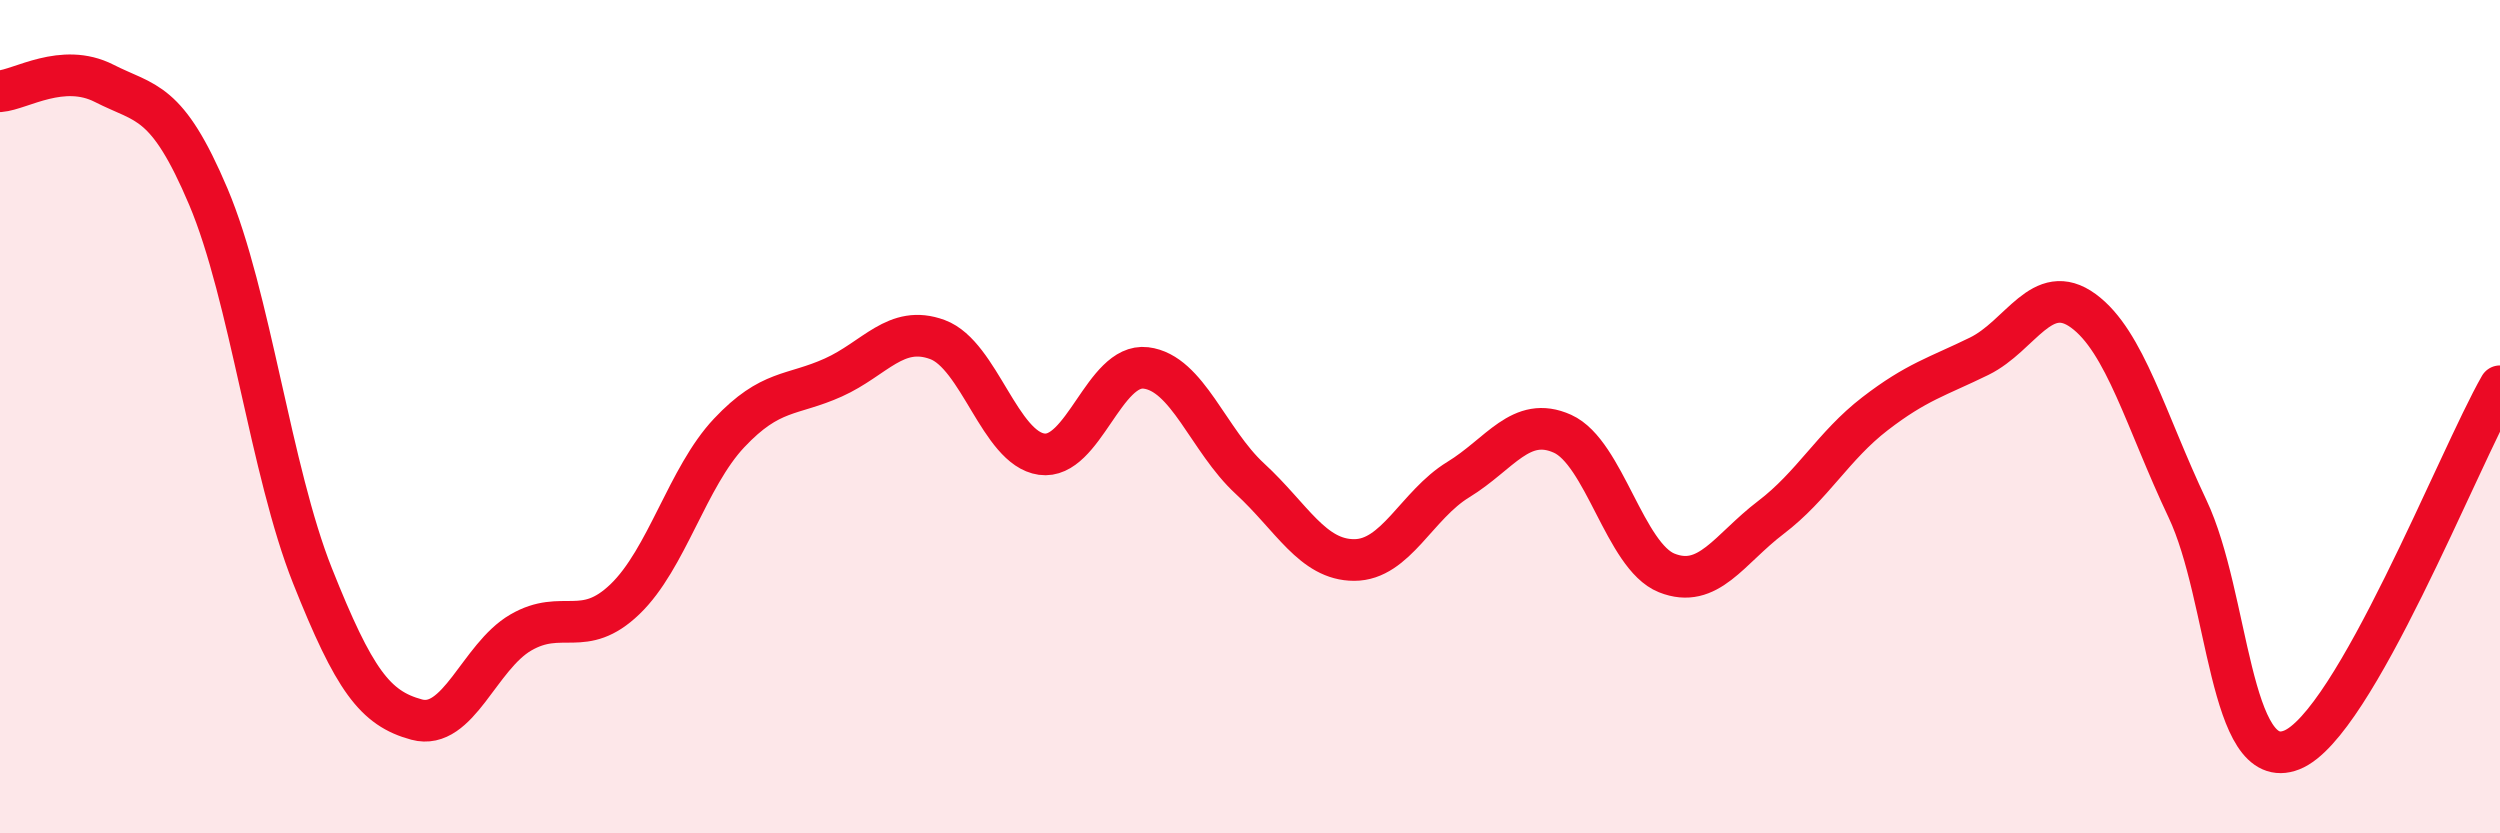
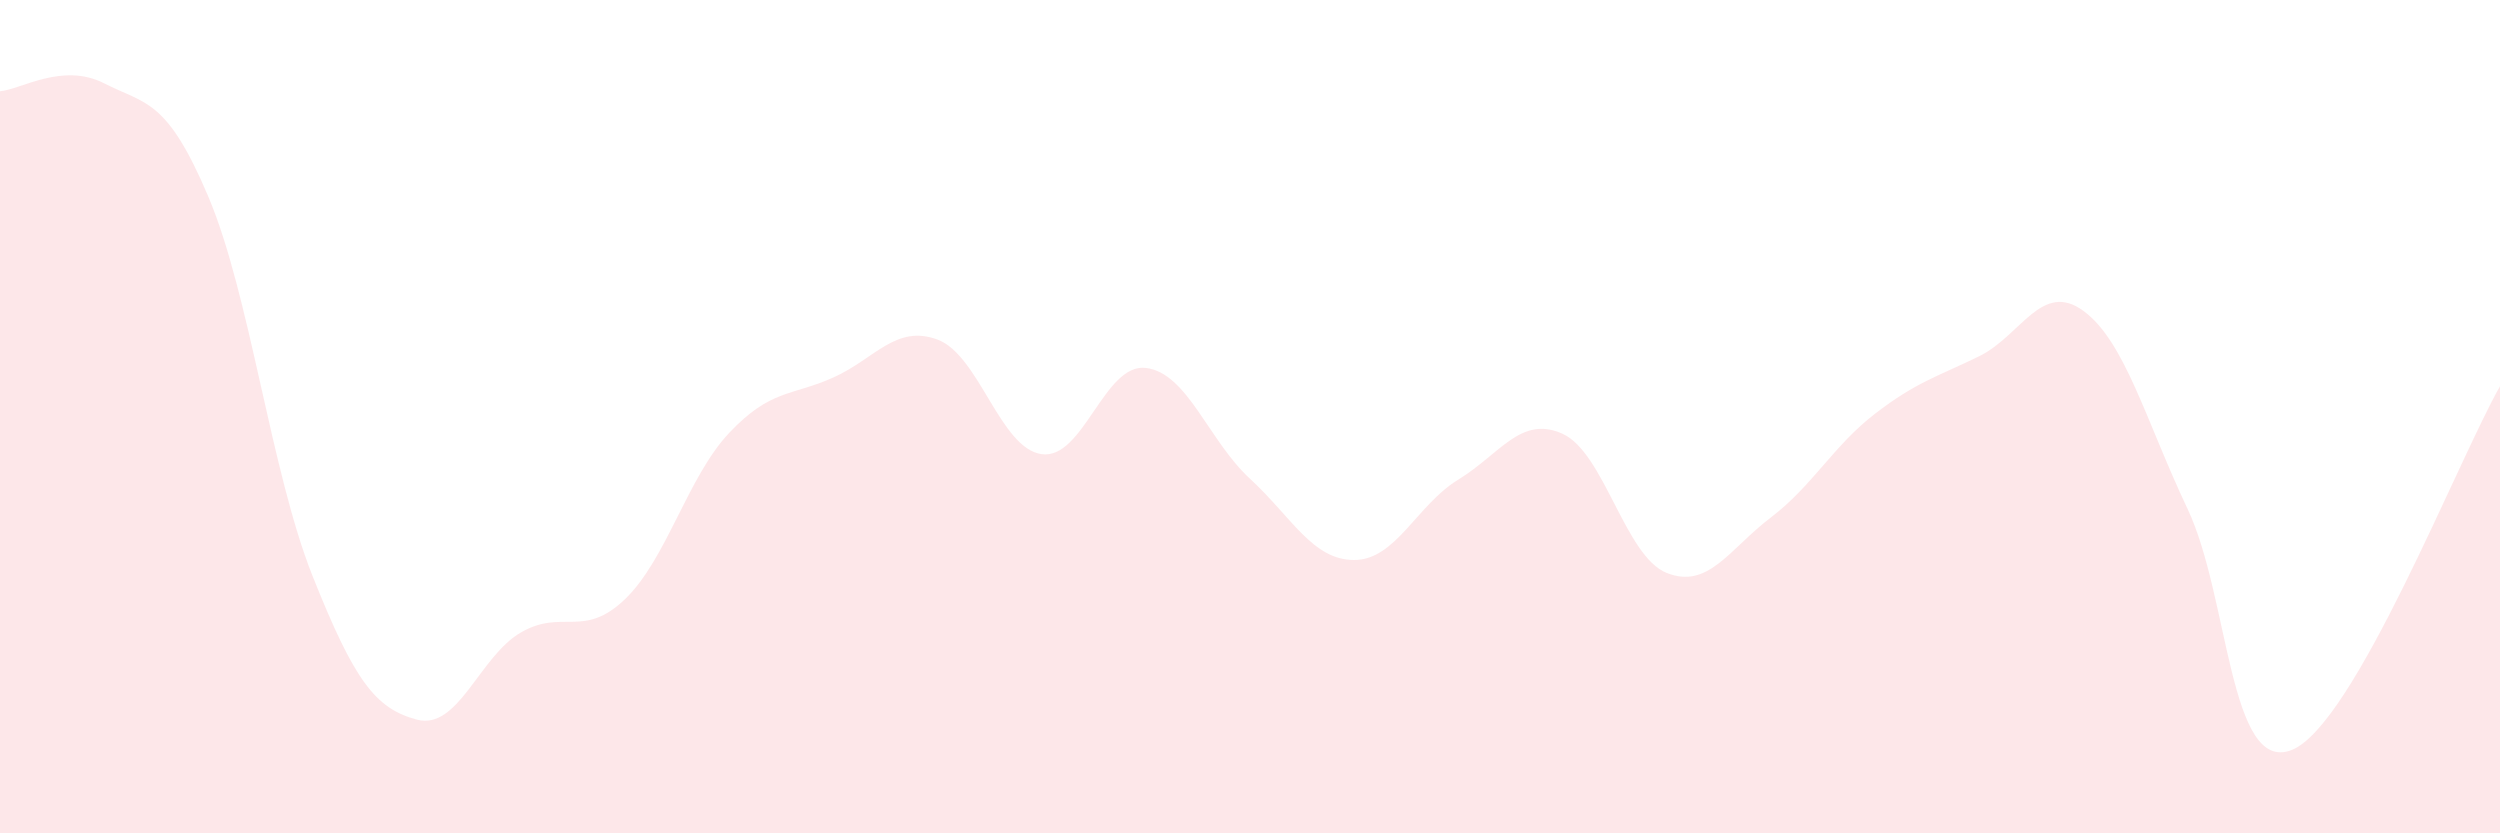
<svg xmlns="http://www.w3.org/2000/svg" width="60" height="20" viewBox="0 0 60 20">
  <path d="M 0,2.19 C 0.5,2.15 1.5,1.49 2.5,2 C 3.5,2.51 4,2.36 5,4.72 C 6,7.08 6.5,11.31 7.5,13.82 C 8.5,16.33 9,17 10,17.27 C 11,17.54 11.5,15.76 12.5,15.18 C 13.5,14.6 14,15.34 15,14.38 C 16,13.42 16.5,11.45 17.5,10.39 C 18.5,9.33 19,9.51 20,9.06 C 21,8.61 21.5,7.78 22.5,8.15 C 23.5,8.52 24,10.76 25,10.9 C 26,11.04 26.5,8.71 27.5,8.83 C 28.5,8.95 29,10.57 30,11.49 C 31,12.41 31.5,13.44 32.5,13.44 C 33.5,13.44 34,12.12 35,11.51 C 36,10.9 36.5,9.96 37.5,10.41 C 38.5,10.86 39,13.35 40,13.75 C 41,14.15 41.5,13.18 42.5,12.42 C 43.5,11.66 44,10.7 45,9.93 C 46,9.16 46.5,9.04 47.5,8.55 C 48.5,8.06 49,6.73 50,7.46 C 51,8.19 51.5,10.1 52.5,12.21 C 53.5,14.32 53.5,18.59 55,18 C 56.5,17.41 59,11.02 60,9.27L60 20L0 20Z" fill="#EB0A25" opacity="0.1" stroke-linecap="round" stroke-linejoin="round" />
-   <path d="M 0,2.19 C 0.5,2.15 1.5,1.49 2.5,2 C 3.5,2.51 4,2.36 5,4.72 C 6,7.08 6.5,11.31 7.5,13.82 C 8.5,16.33 9,17 10,17.27 C 11,17.54 11.5,15.76 12.5,15.18 C 13.5,14.6 14,15.34 15,14.38 C 16,13.42 16.5,11.45 17.5,10.39 C 18.5,9.33 19,9.51 20,9.06 C 21,8.61 21.5,7.78 22.5,8.15 C 23.5,8.52 24,10.76 25,10.9 C 26,11.04 26.5,8.71 27.5,8.83 C 28.5,8.95 29,10.57 30,11.49 C 31,12.41 31.5,13.44 32.5,13.44 C 33.5,13.44 34,12.12 35,11.51 C 36,10.9 36.5,9.96 37.5,10.41 C 38.5,10.86 39,13.35 40,13.75 C 41,14.15 41.5,13.18 42.5,12.42 C 43.5,11.66 44,10.7 45,9.93 C 46,9.16 46.5,9.04 47.5,8.55 C 48.5,8.06 49,6.73 50,7.46 C 51,8.19 51.5,10.1 52.5,12.21 C 53.5,14.32 53.5,18.59 55,18 C 56.5,17.41 59,11.02 60,9.27" stroke="#EB0A25" stroke-width="1" fill="none" stroke-linecap="round" stroke-linejoin="round" />
</svg>